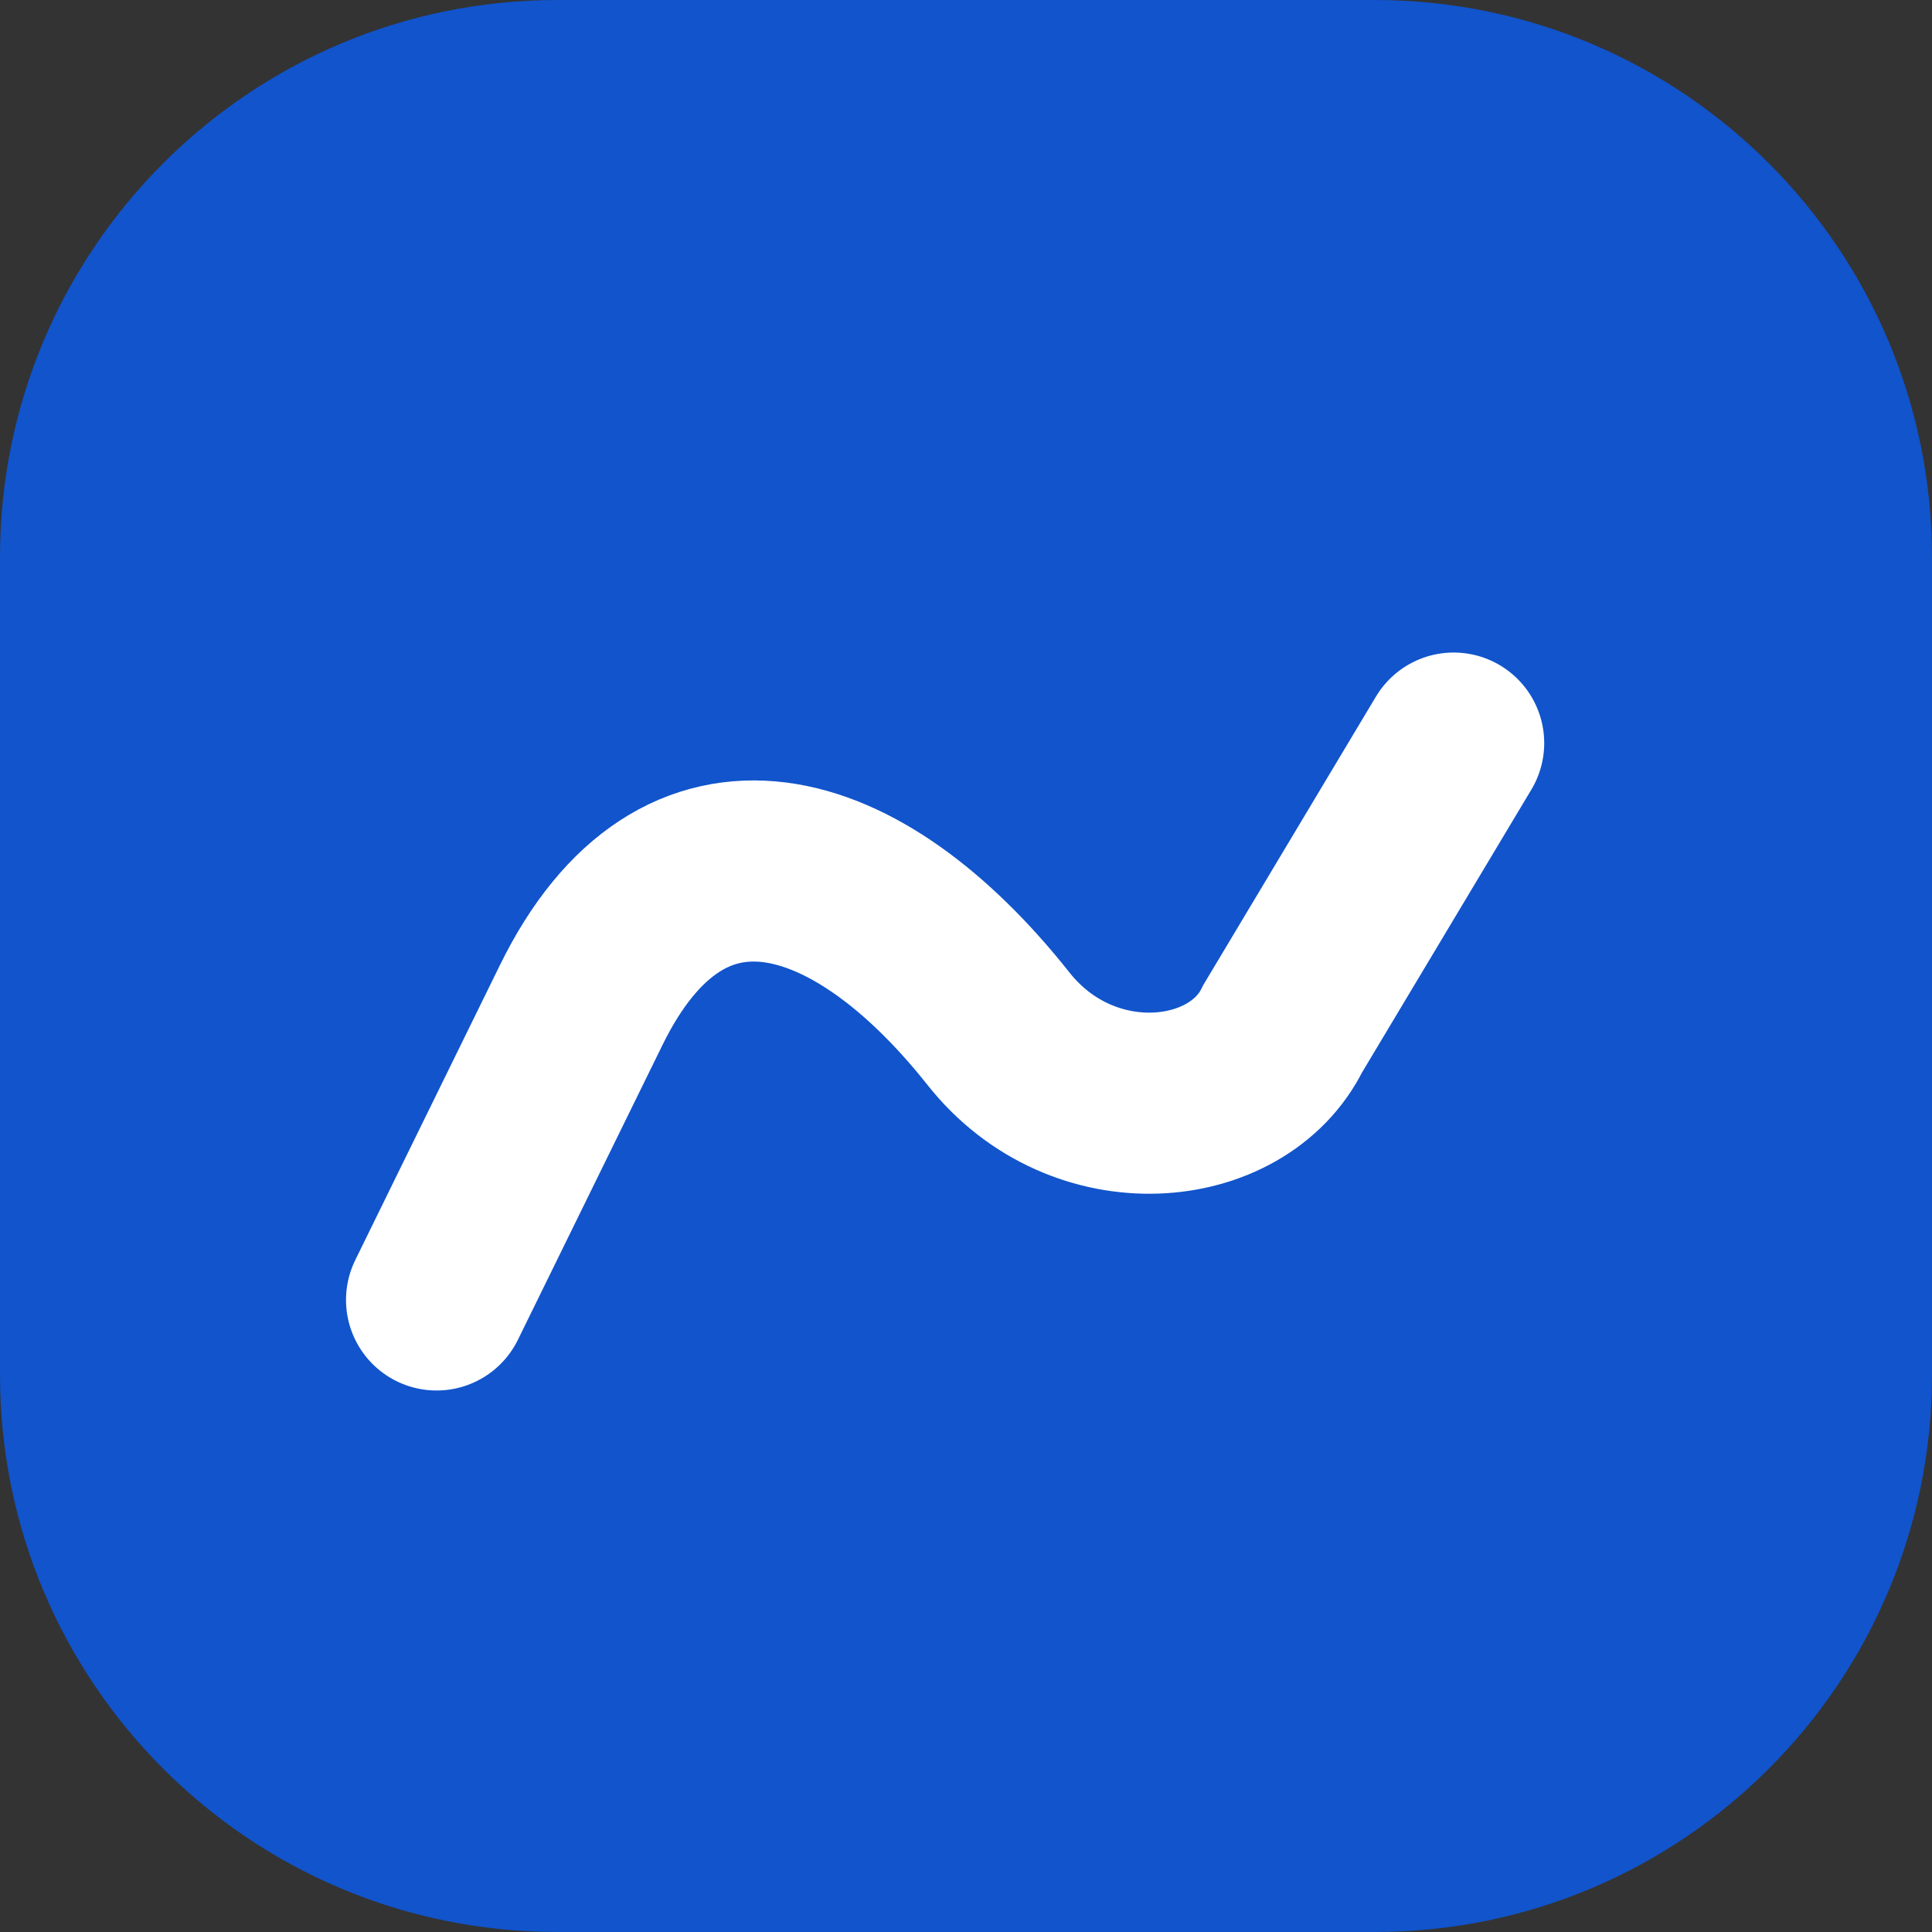
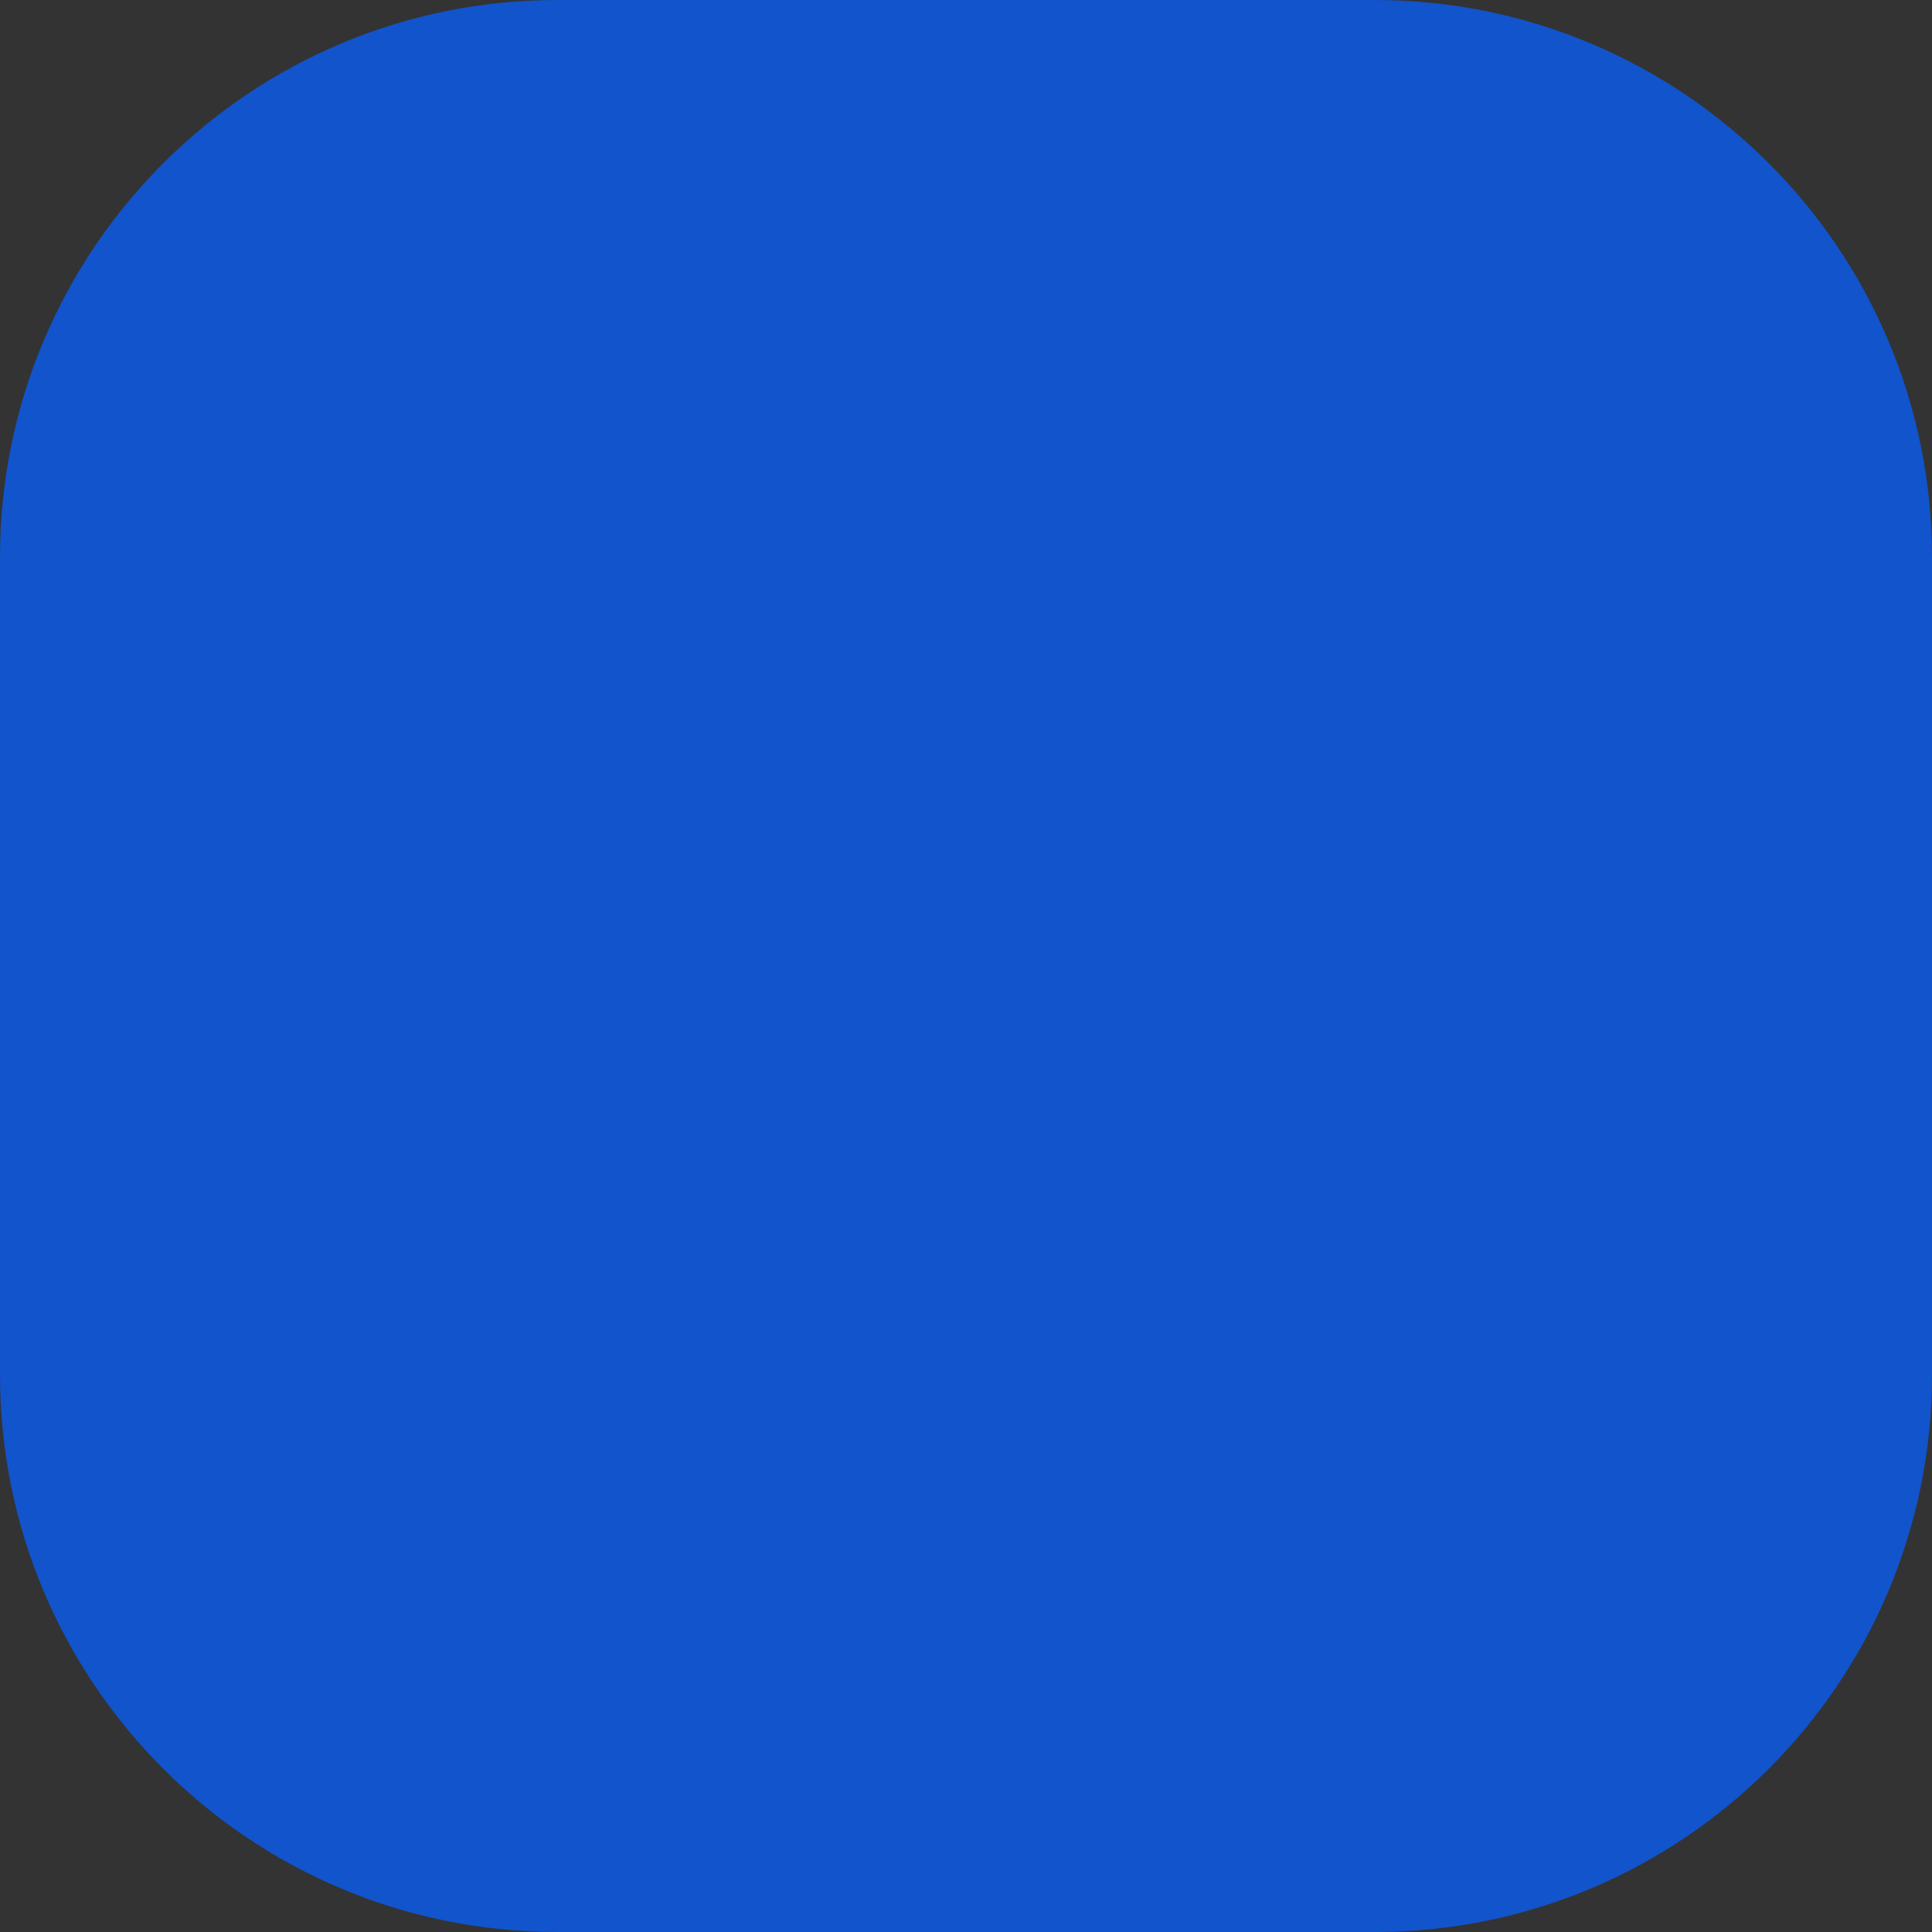
<svg xmlns="http://www.w3.org/2000/svg" width="32" height="32" viewBox="0 0 32 32" fill="none">
  <rect x="0" y="0" width="32" height="32" fill="#333333" stroke="none" />
  <path d="M0 9.231C0 4.133 4.133 0 9.231 0H22.769C27.867 0 32 4.133 32 9.231V22.769C32 27.867 27.867 32 22.769 32H9.231C4.133 32 0 27.867 0 22.769V9.231Z" fill="#1154CC" />
-   <path d="M7.231 21.531L9.627 16.646C11.305 13.225 14.192 14.077 16.538 17.039C17.939 18.808 20.502 18.554 21.245 17.039L24.077 12.308" stroke="white" stroke-width="3" stroke-linecap="round" />
</svg>